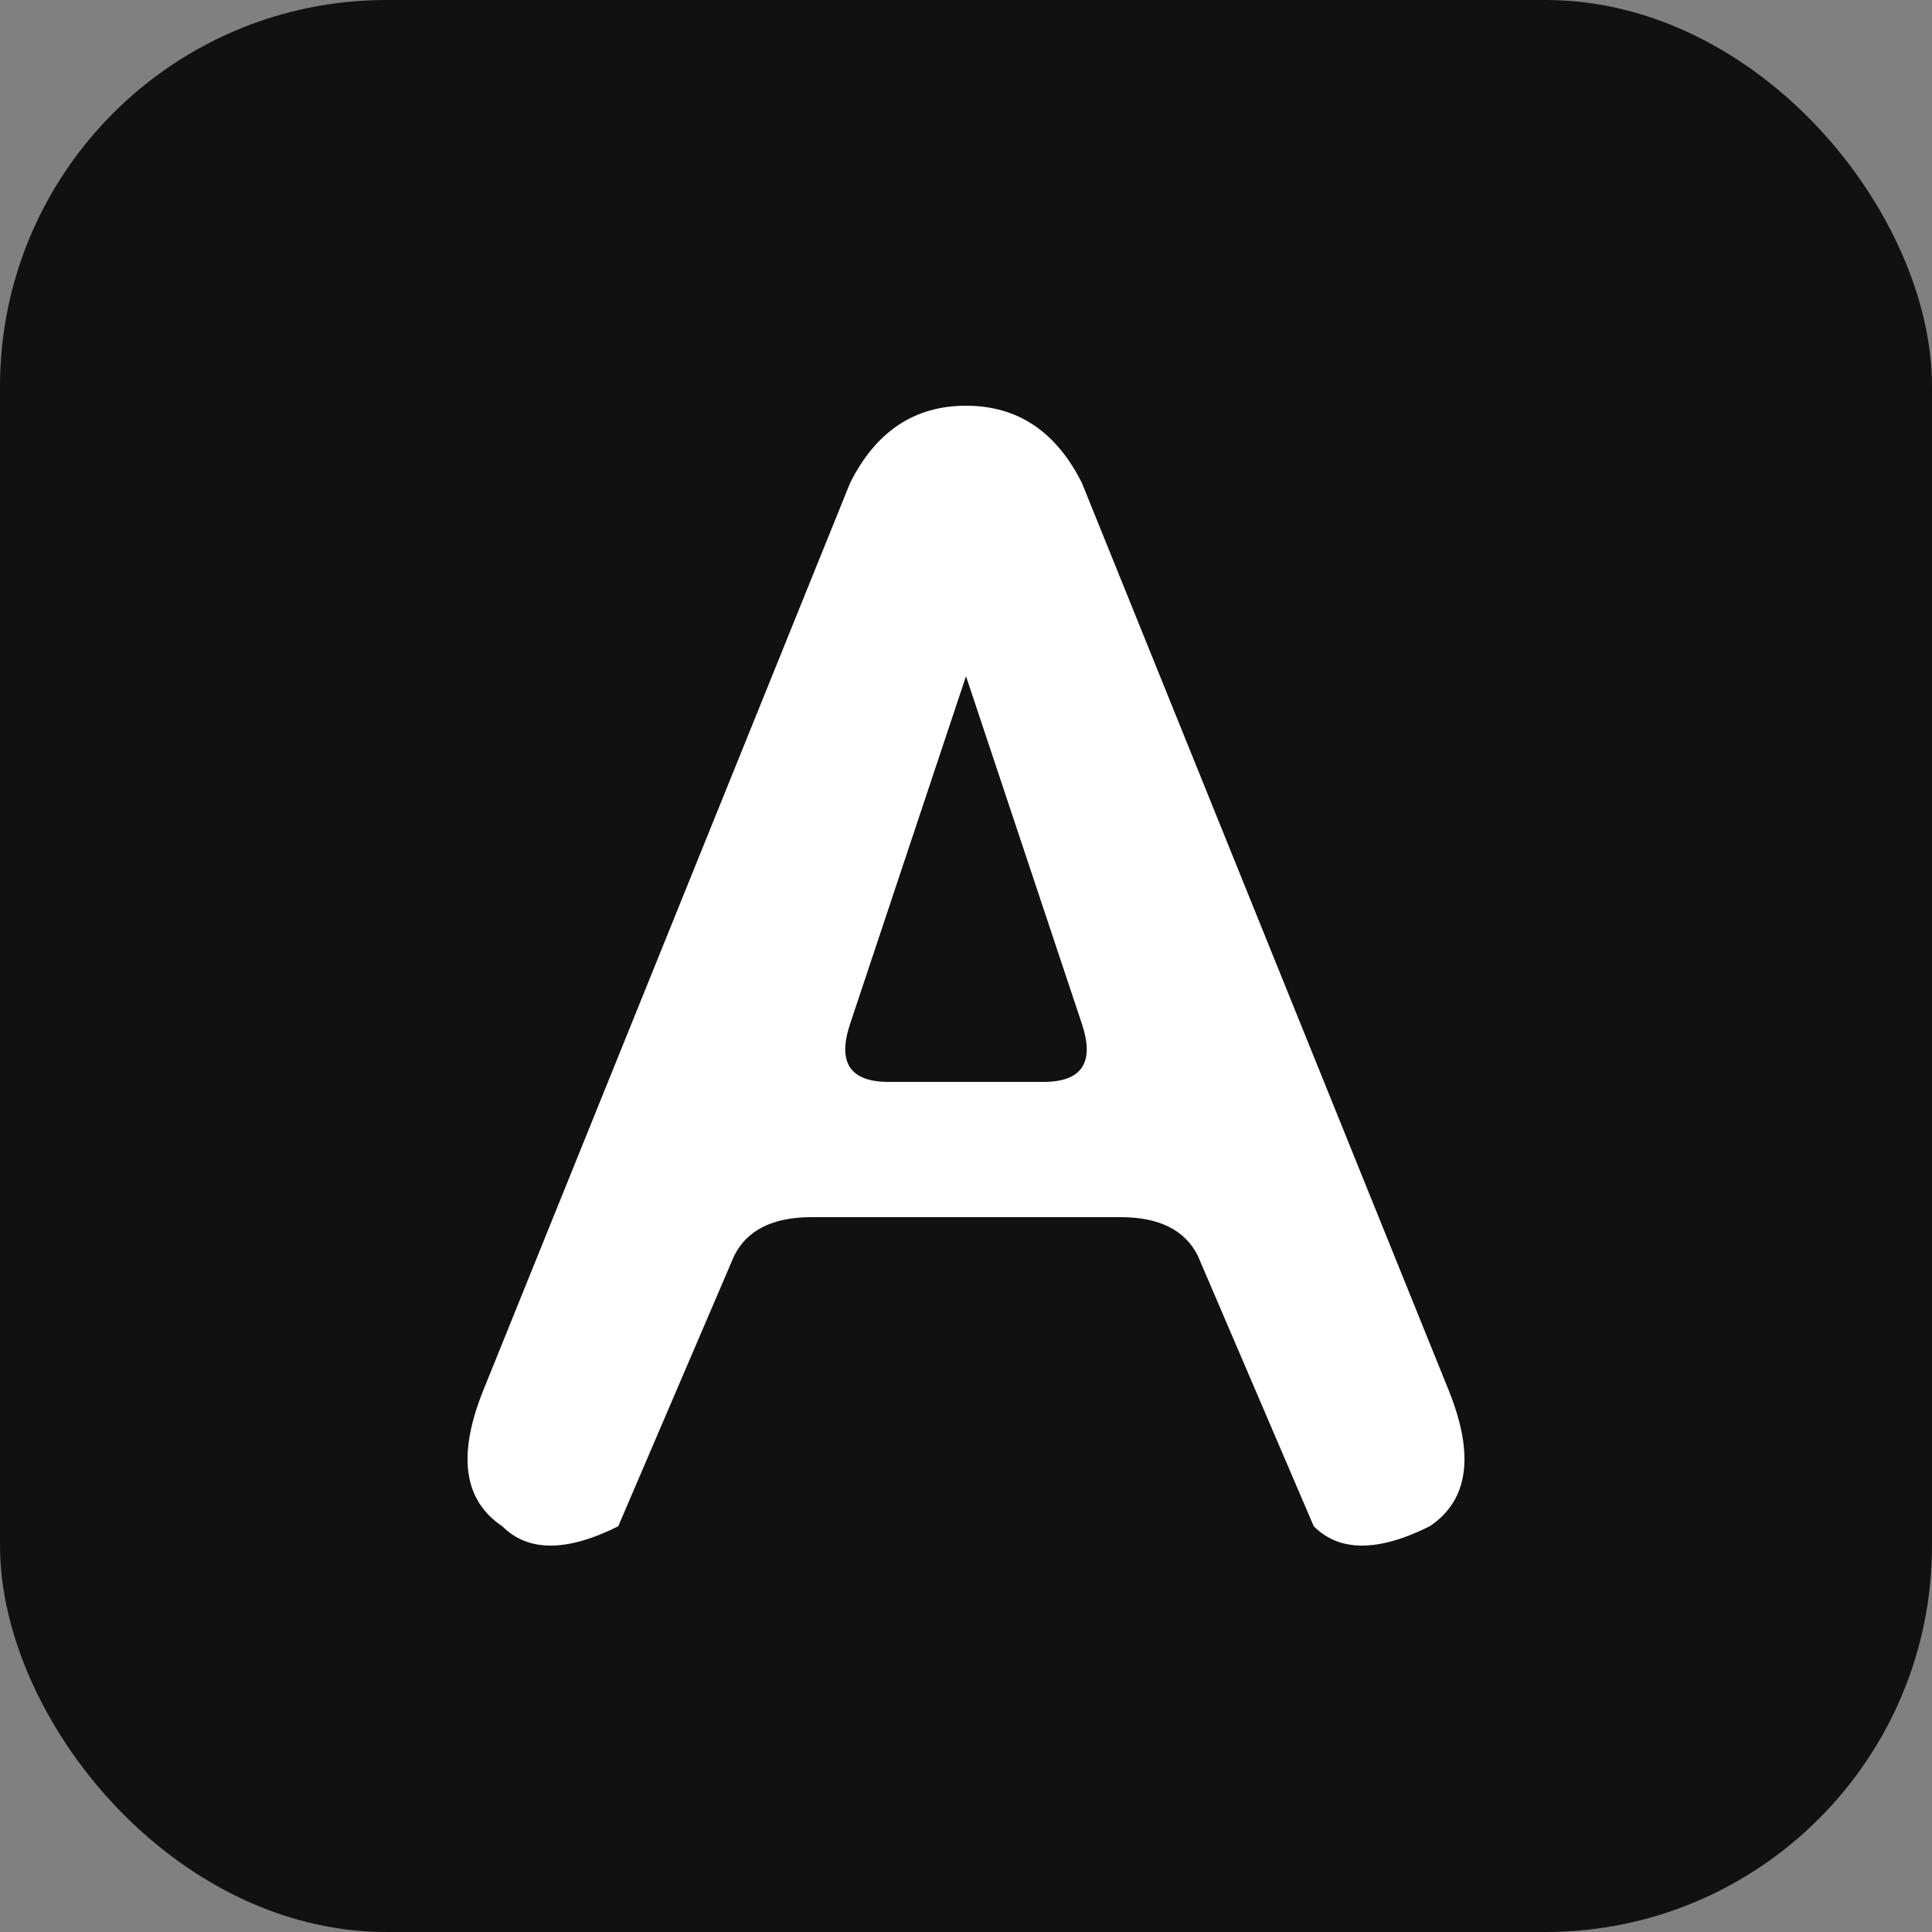
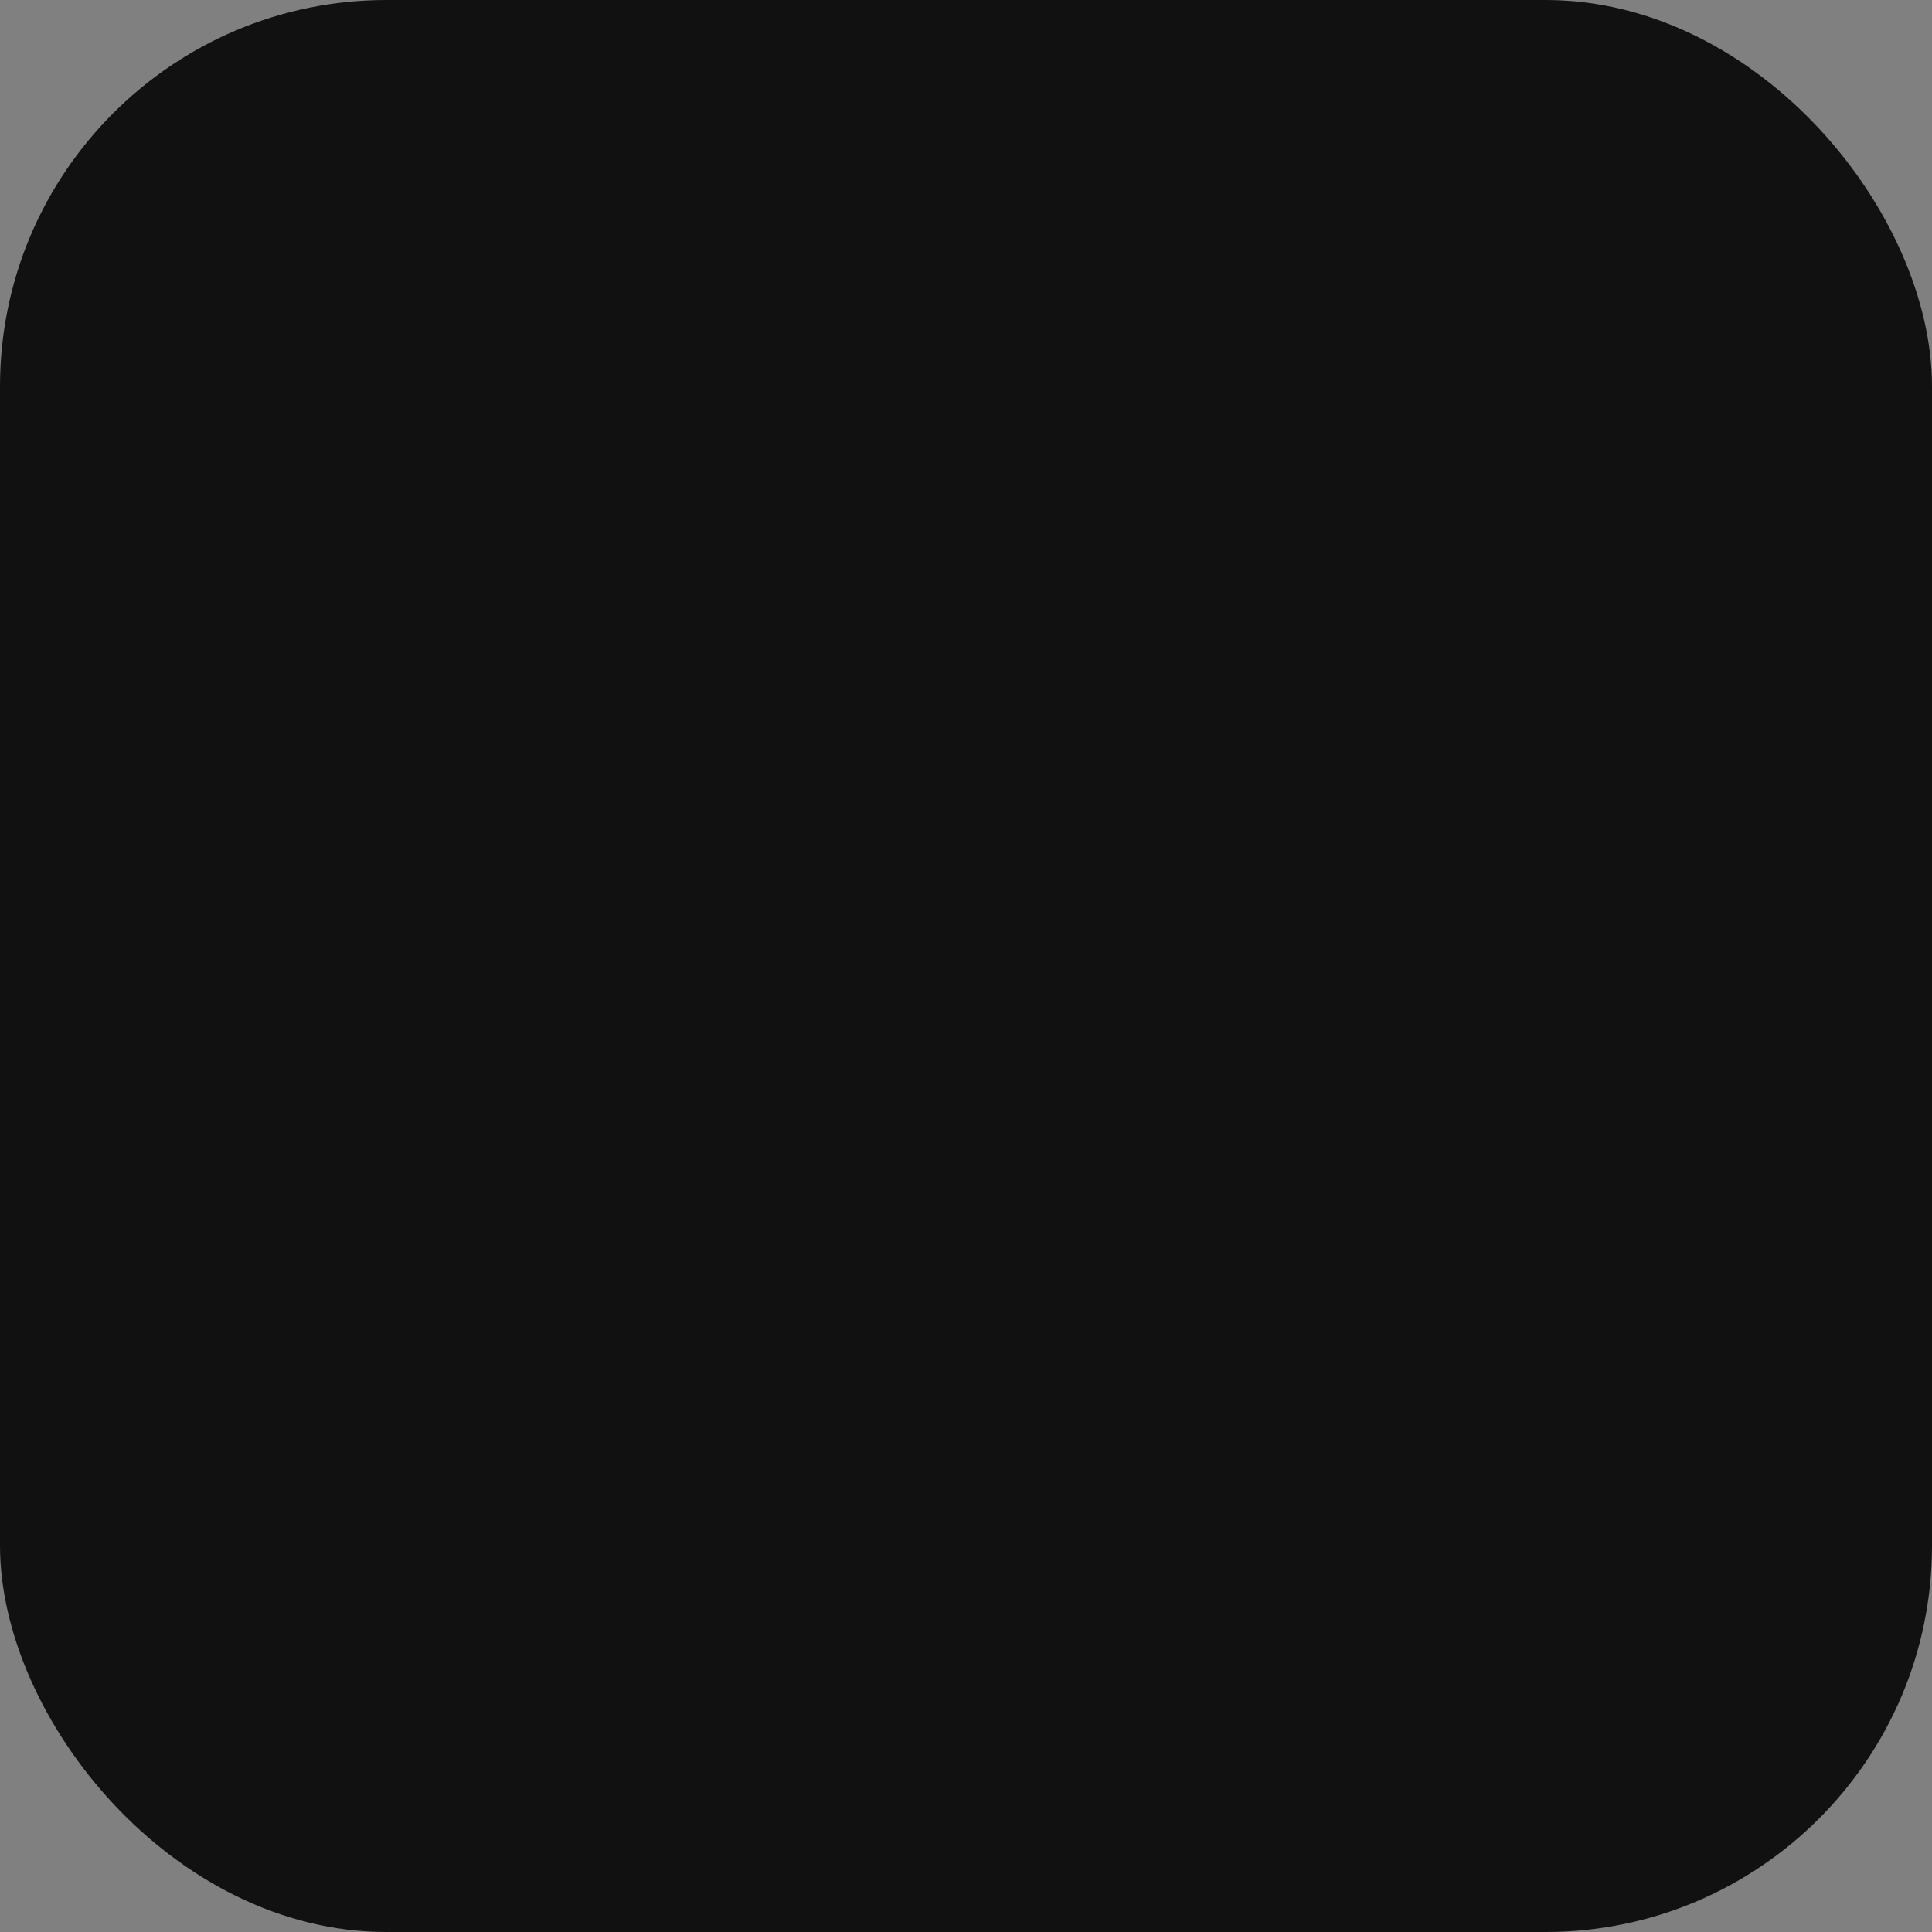
<svg xmlns="http://www.w3.org/2000/svg" width="256" height="256" viewBox="0 0 100 100">
  <rect x="0" y="0" width="100" height="100" fill="#808080" stroke="none" />
  <rect width="100" height="100" rx="20" fill="#111111" />
-   <path fill="#ffffff" d="M50 21Q46 21 44 25L25 72Q23 77 26 79Q28 81 32 79L38 65Q39 63 42 63H58Q61 63 62 65L68 79Q70 81 74 79Q77 77 75 72L56 25Q54 21 50 21ZM50 35L56 53Q57 56 54 56H46Q43 56 44 53L50 35Z" />
</svg>